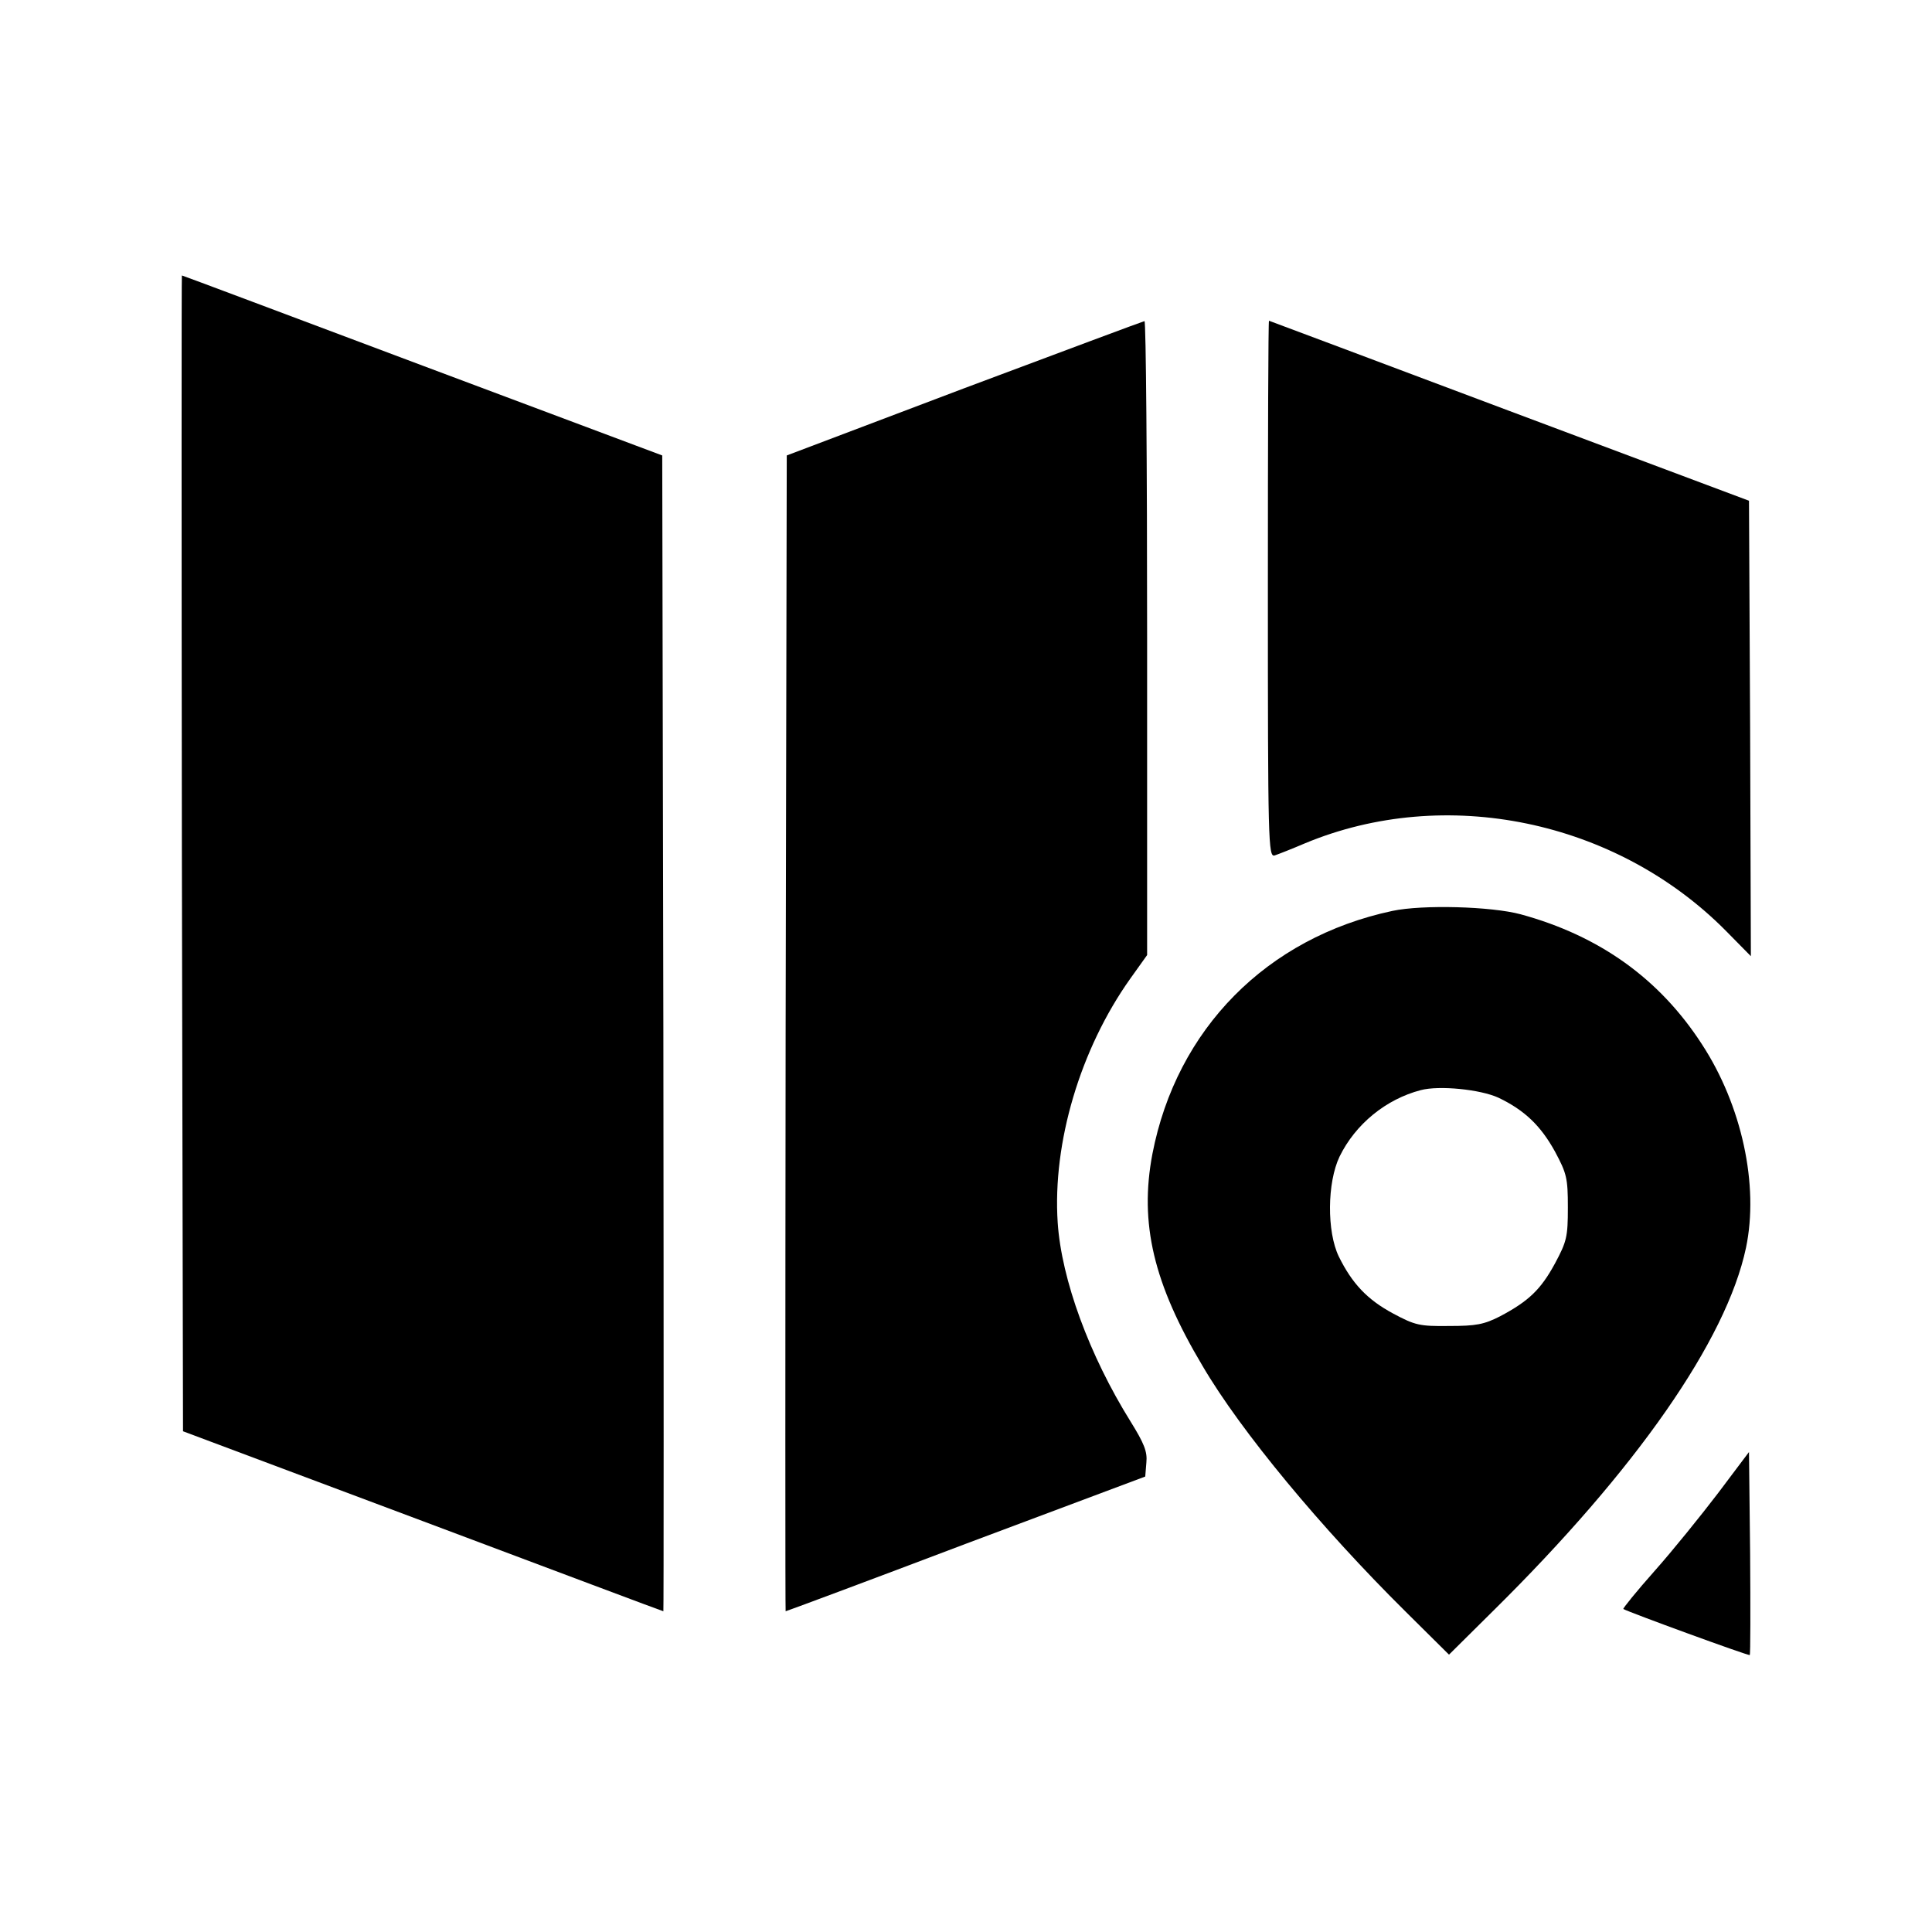
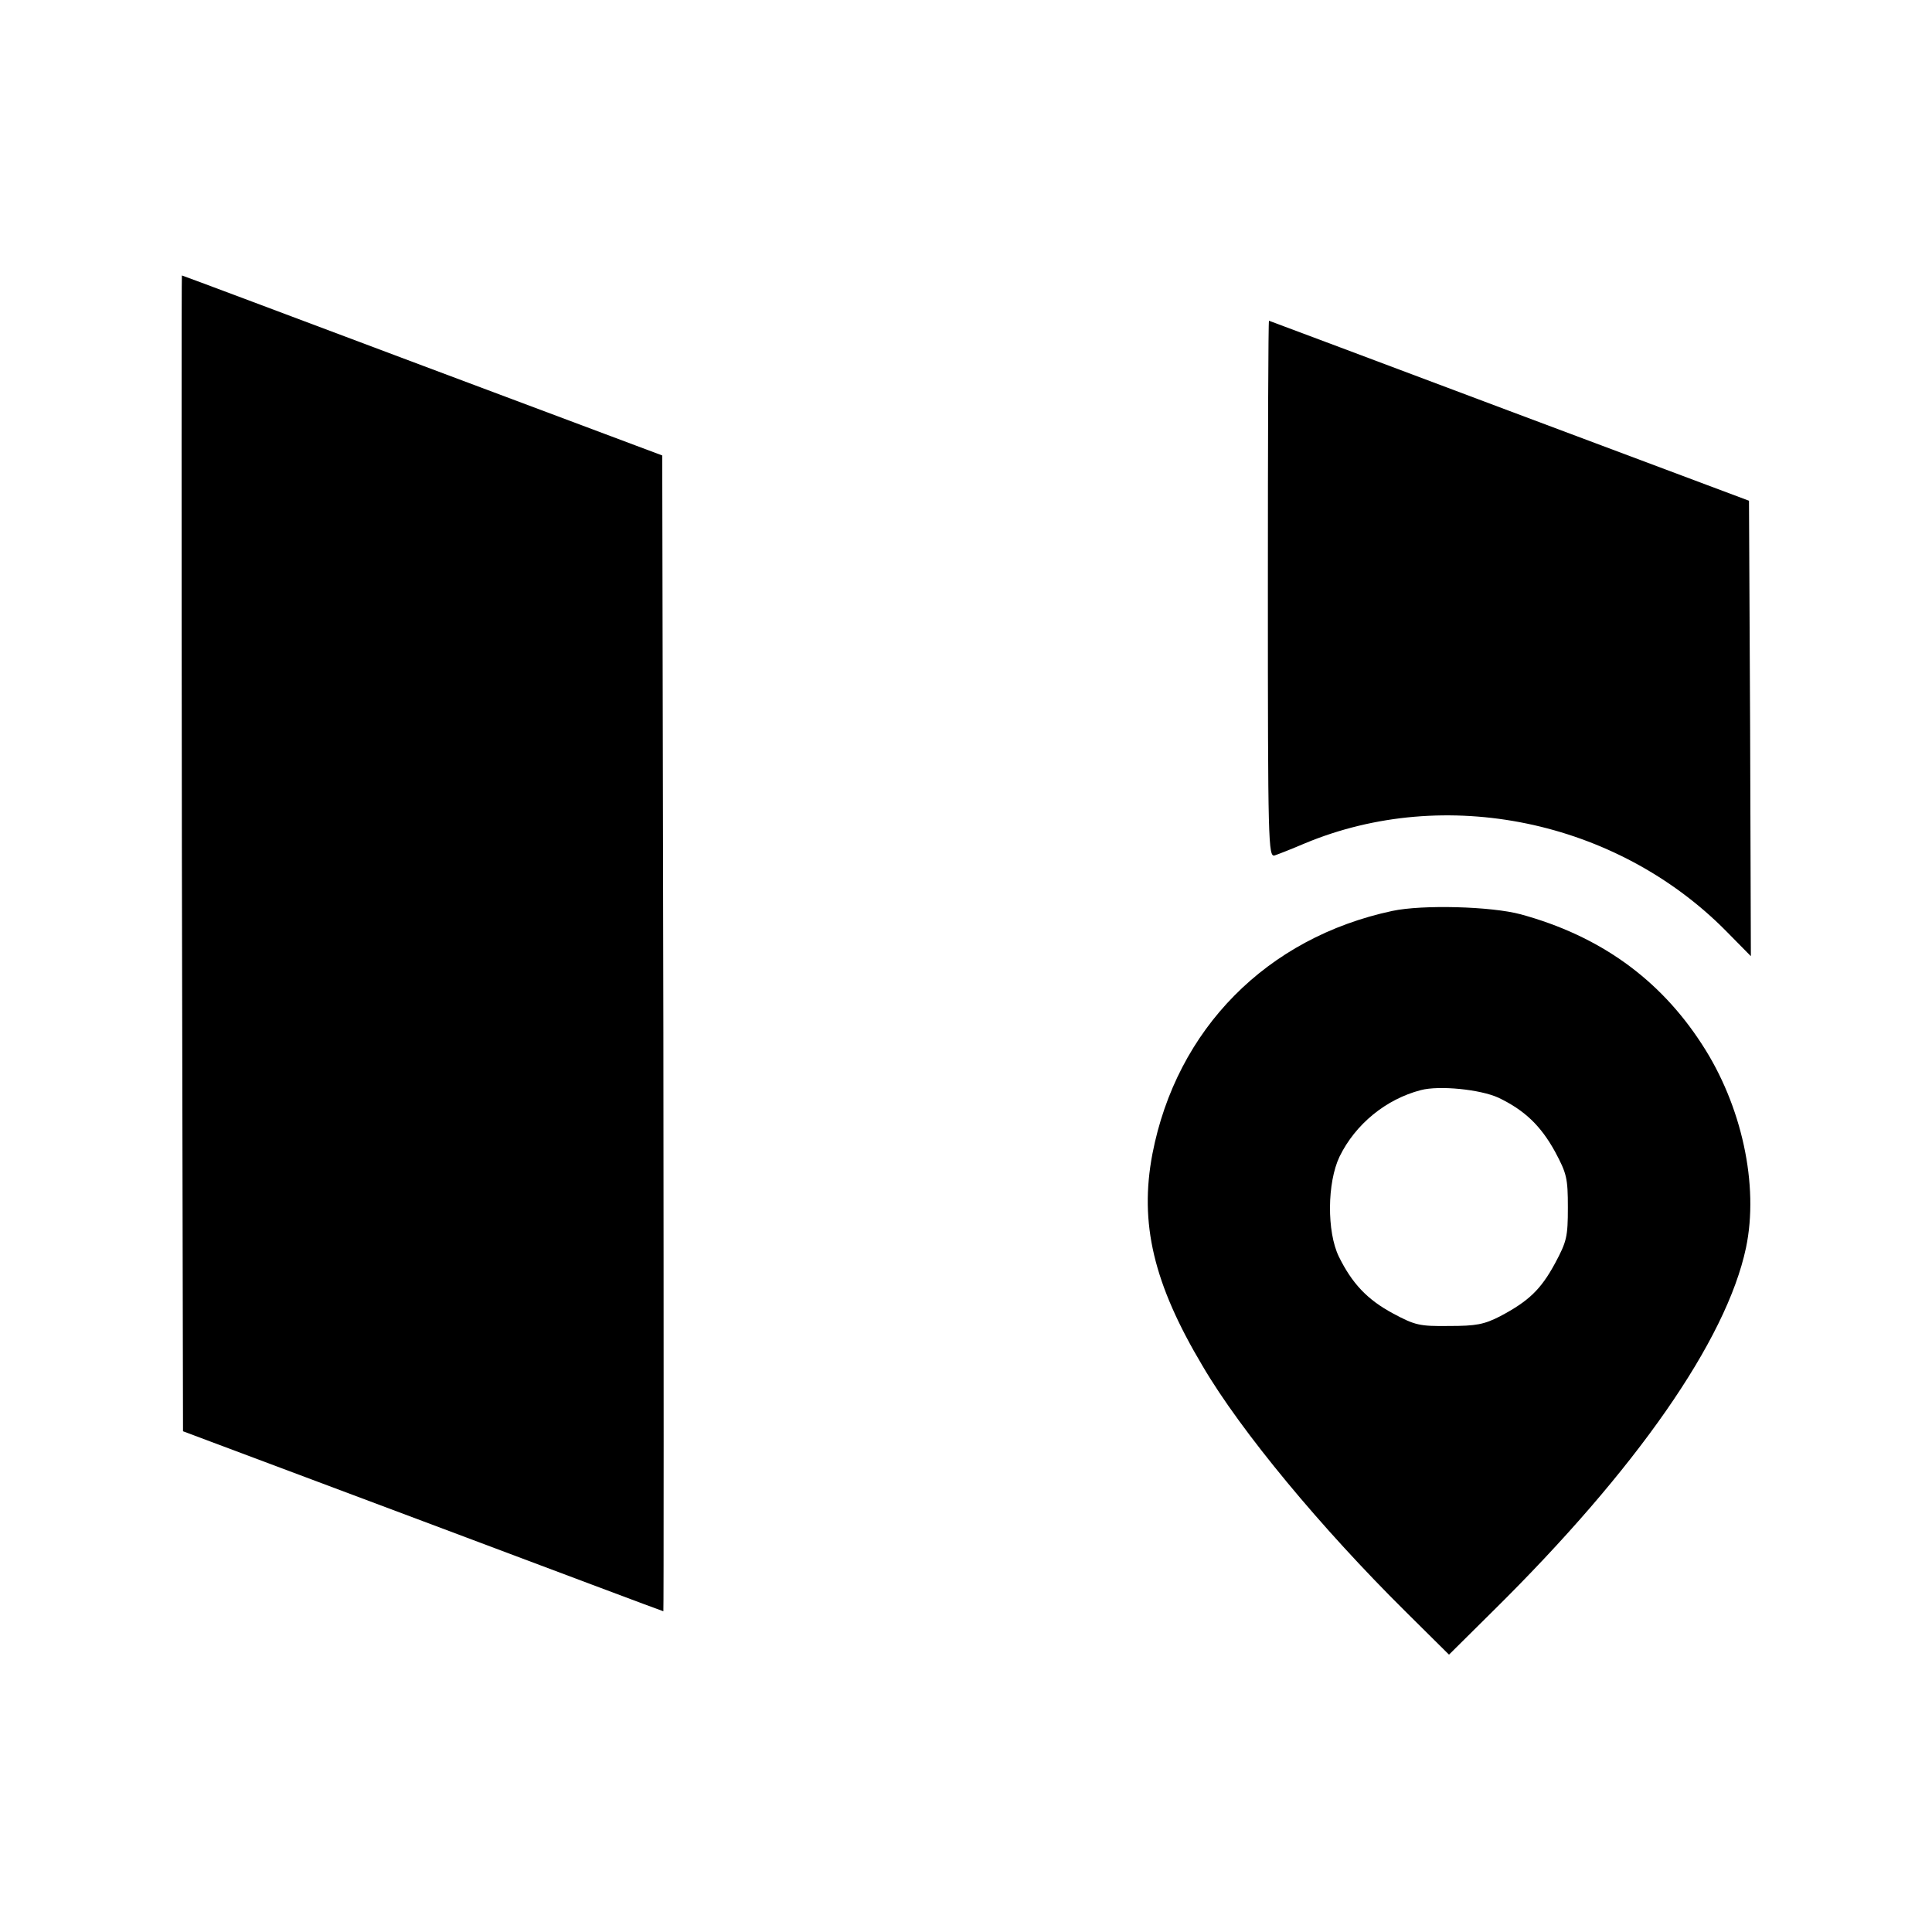
<svg xmlns="http://www.w3.org/2000/svg" version="1.0" width="512pt" height="512pt" viewBox="0 0 512 512" preserveAspectRatio="xMidYMid meet">
  <g transform="translate(0,512) scale(0.1,-0.1)" fill="#000000" stroke="none">
    <path d="M482 2858 l3 -1531 635 -238 c349 -131 636 -239 638 -239 1 0 1 689 0 1532 l-3 1531 -635 238 c-349 131 -636 239 -638 239 -1 0 -1 -689 0 -1532z" />
-     <path d="M2555 4091 l-470 -178 -3 -1531 c-1 -843 -1 -1532 0 -1532 2 0 217 80 478 179 l475 178 3 37 c3 29 -6 51 -42 109 -109 175 -183 376 -193 527 -14 212 60 460 192 646 l45 63 0 840 c0 463 -3 841 -7 840 -5 -1 -219 -81 -478 -178z" />
    <path d="M3360 3559 c0 -673 1 -711 18 -706 9 3 45 17 80 32 372 155 824 62 1115 -231 l67 -68 -2 604 -3 603 -635 238 c-349 131 -636 239 -637 239 -2 0 -3 -320 -3 -711z" />
-     <path d="M3690 2706 c-333 -71 -572 -313 -636 -644 -35 -184 3 -344 133 -562 102 -174 315 -430 537 -650 l116 -115 116 115 c380 375 619 718 671 963 35 166 -11 378 -117 540 -112 173 -271 287 -480 344 -78 21 -260 26 -340 9z m281 -495 c69 -33 112 -74 150 -143 31 -58 34 -70 34 -148 0 -78 -3 -90 -34 -148 -38 -70 -70 -100 -145 -140 -43 -22 -64 -26 -136 -26 -78 -1 -90 2 -148 33 -69 37 -109 80 -144 151 -32 66 -31 196 2 265 42 86 123 152 215 176 49 13 158 2 206 -20z" />
-     <path d="M4553 1163 c-45 -59 -120 -152 -168 -206 -48 -54 -85 -100 -83 -101 13 -8 333 -125 335 -122 2 2 2 123 1 270 l-3 268 -82 -109z" />
+     <path d="M3690 2706 c-333 -71 -572 -313 -636 -644 -35 -184 3 -344 133 -562 102 -174 315 -430 537 -650 l116 -115 116 115 c380 375 619 718 671 963 35 166 -11 378 -117 540 -112 173 -271 287 -480 344 -78 21 -260 26 -340 9z m281 -495 c69 -33 112 -74 150 -143 31 -58 34 -70 34 -148 0 -78 -3 -90 -34 -148 -38 -70 -70 -100 -145 -140 -43 -22 -64 -26 -136 -26 -78 -1 -90 2 -148 33 -69 37 -109 80 -144 151 -32 66 -31 196 2 265 42 86 123 152 215 176 49 13 158 2 206 -20" />
  </g>
</svg>